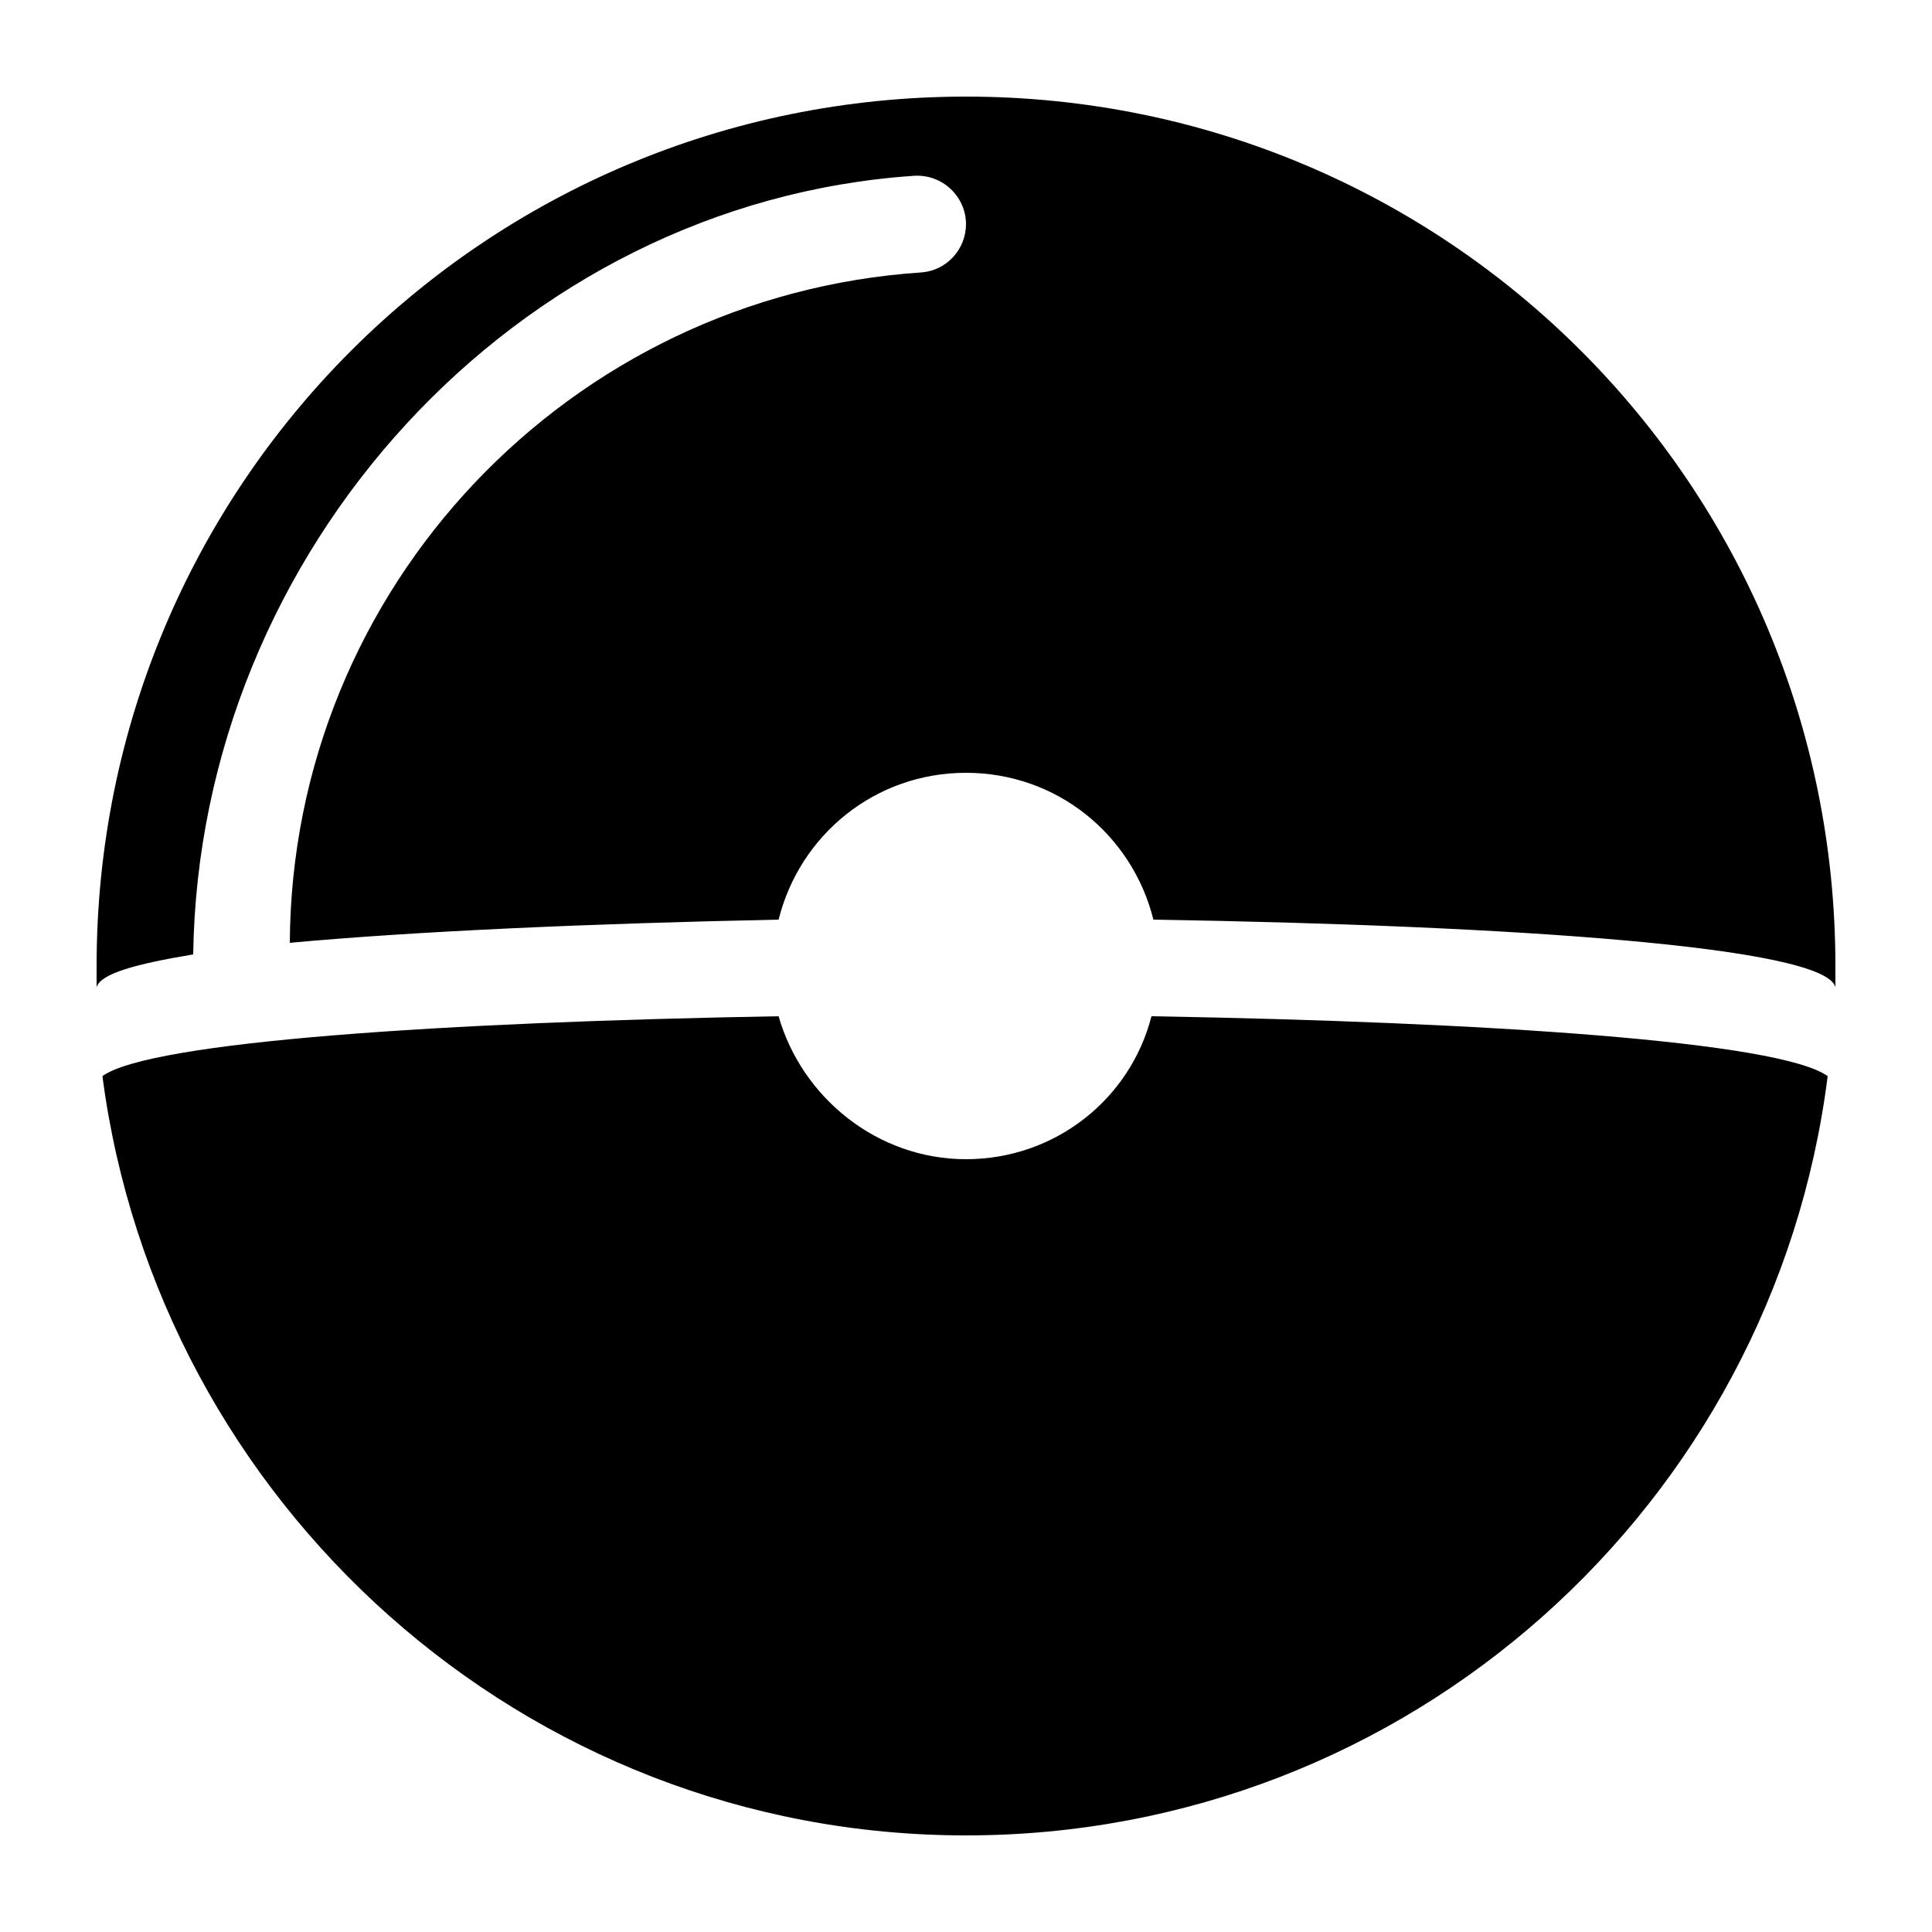
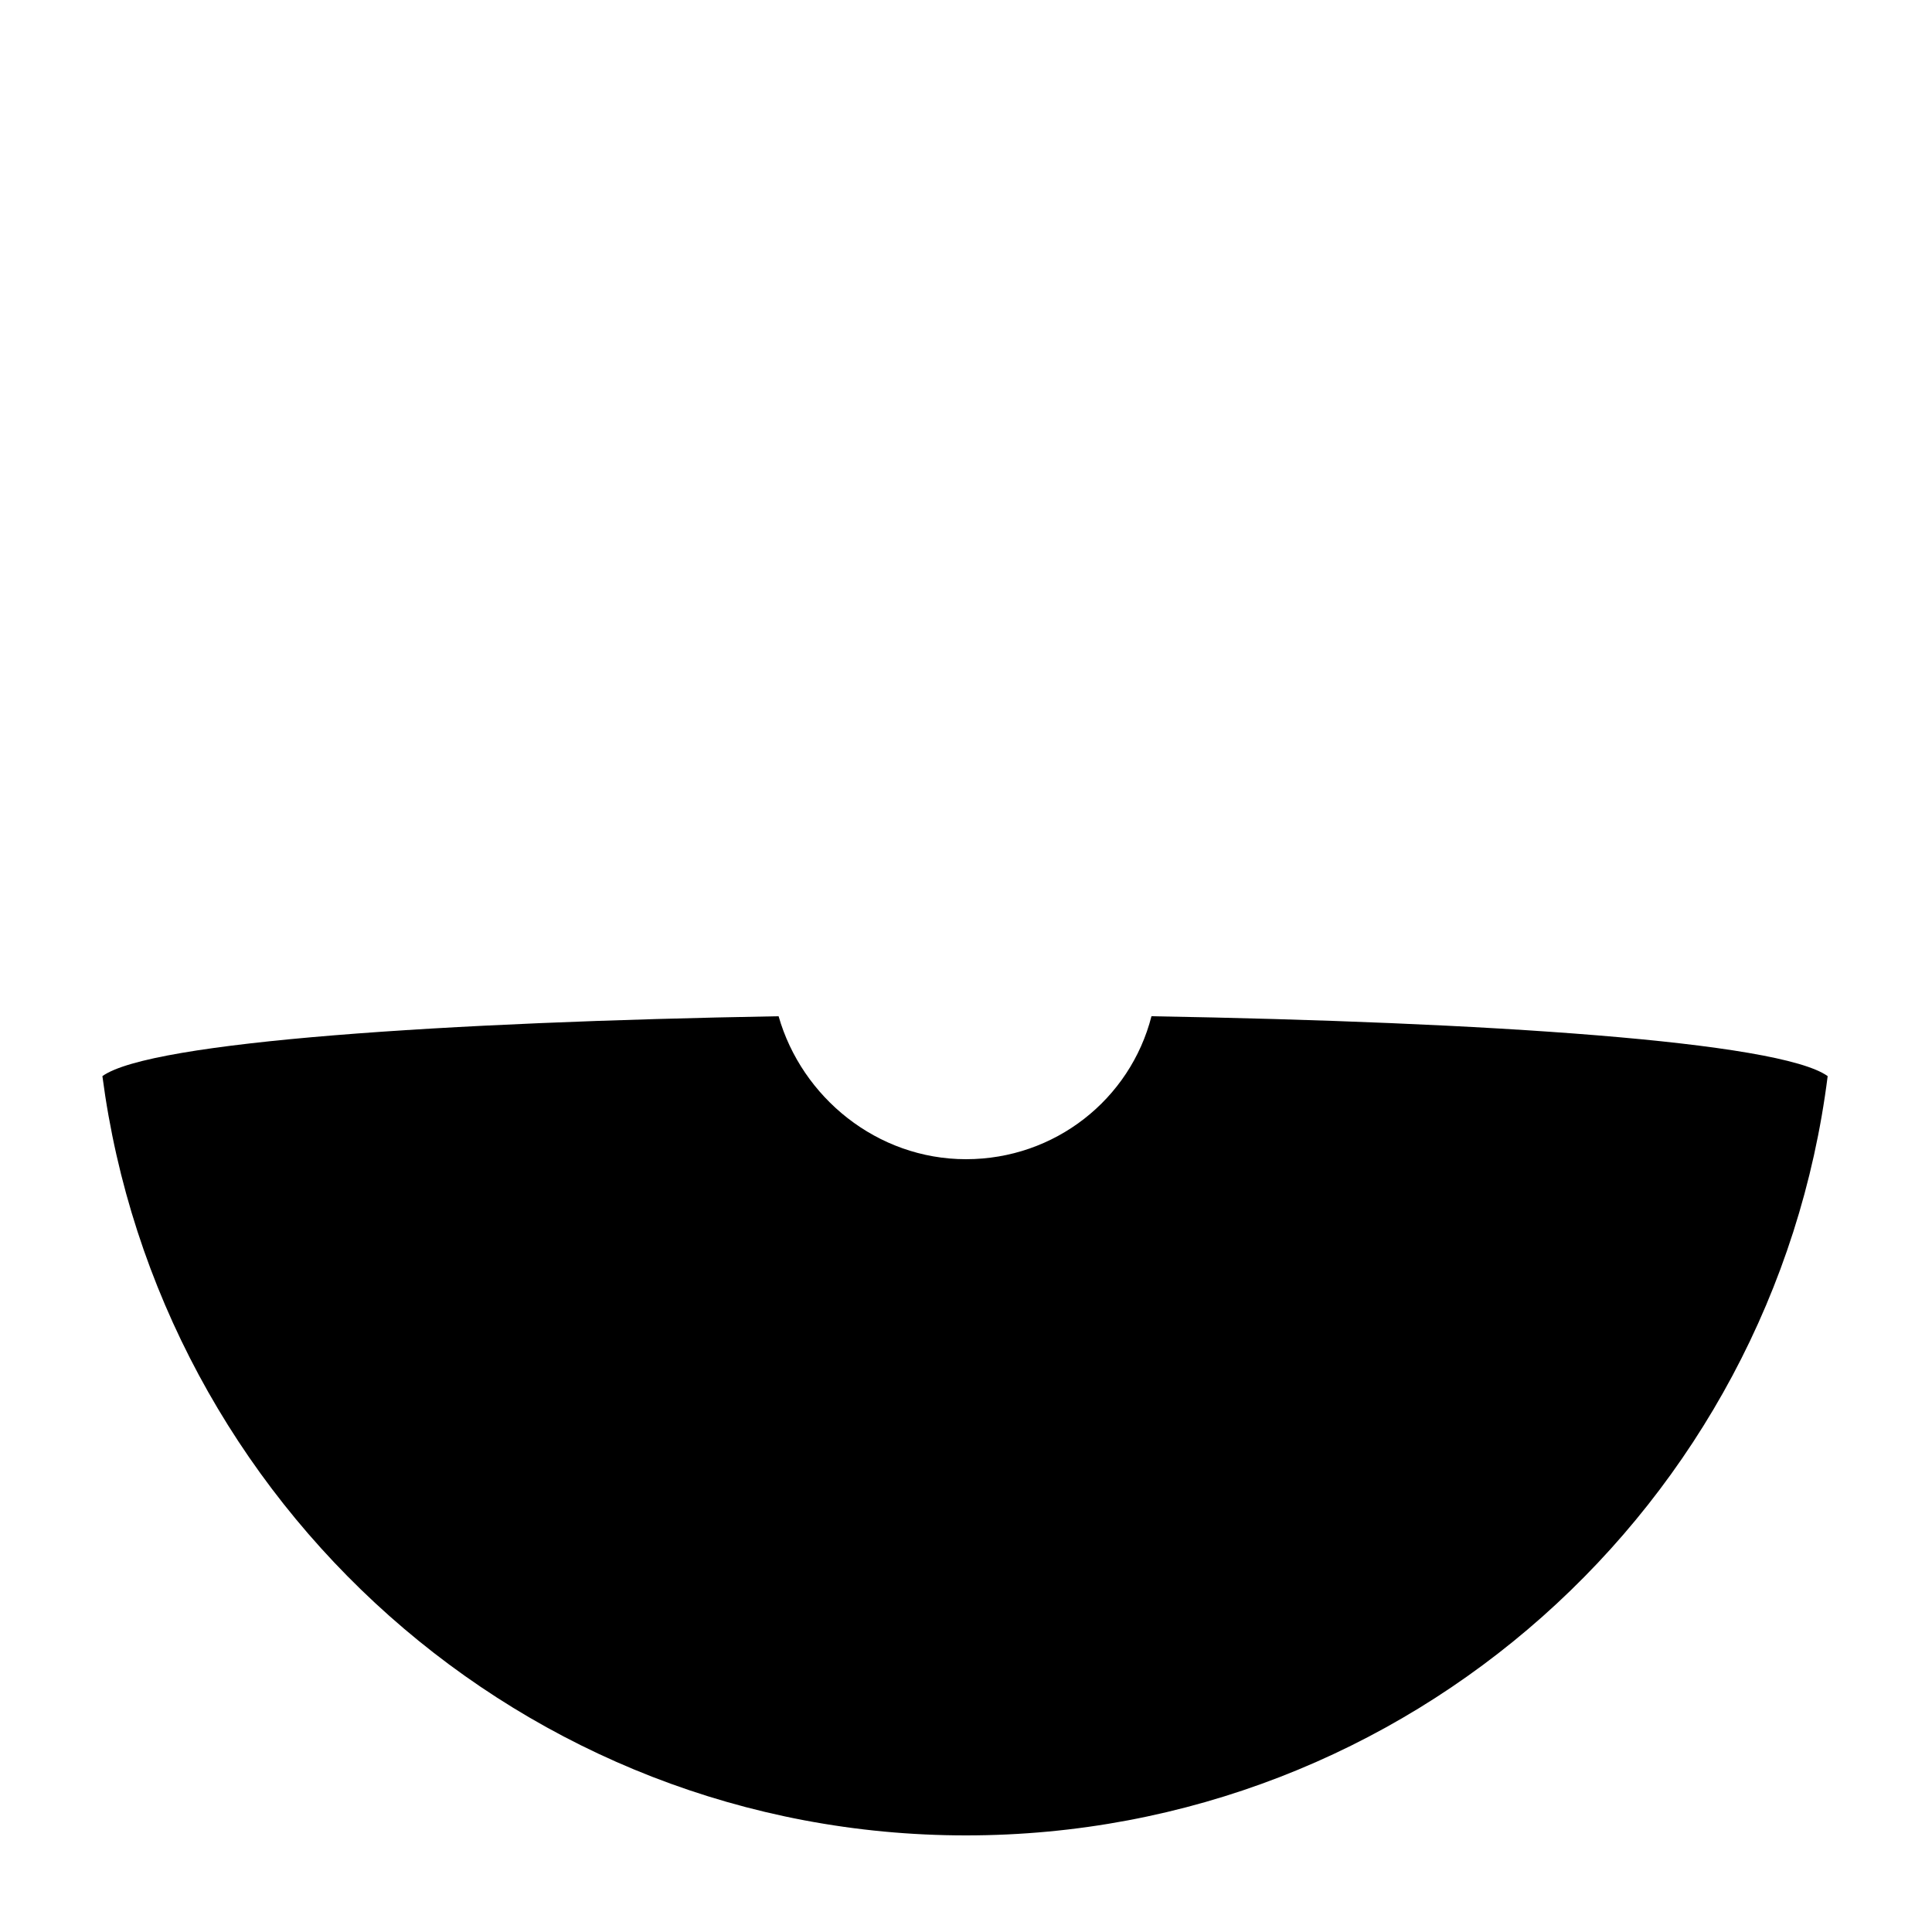
<svg xmlns="http://www.w3.org/2000/svg" id="Layer_1" style="enable-background:new 0 0 100 100;" version="1.1" viewBox="0 0 100 100" xml:space="preserve">
  <style type="text/css">
	.st0{fill:none;stroke:#000000;stroke-width:2;stroke-miterlimit:10;}
	.st1{fill:none;stroke:#000000;stroke-miterlimit:10;}
</style>
  <g>
-     <path d="M50,5C25.1,5,5,25.1,5,50c0,0.4,0,0.7,0,1.1c0.2-0.7,2-1.2,5-1.7c0.3-20.9,16.7-38.9,37.3-40.3C48.8,9,50,10.2,50,11.6v0   c0,1.3-1,2.4-2.3,2.5C29.5,15.3,15.1,30.4,15,48.8c6.5-0.6,15.6-1,25.3-1.2c1.1-4.4,5-7.6,9.7-7.6c4.7,0,8.6,3.2,9.7,7.6   C78.2,47.9,94.5,49,95,51.1c0-0.4,0-0.7,0-1.1C95,25.1,74.9,5,50,5z" />
    <path d="M50,60c-4.6,0-8.5-3.2-9.7-7.4c-17.2,0.3-32.5,1.3-35,3.1C8.2,77.8,27.1,95,50,95c22.9,0,41.8-17.1,44.6-39.3   c-2.5-1.8-17.7-2.8-35-3.1C58.5,56.9,54.6,60,50,60z" />
  </g>
</svg>